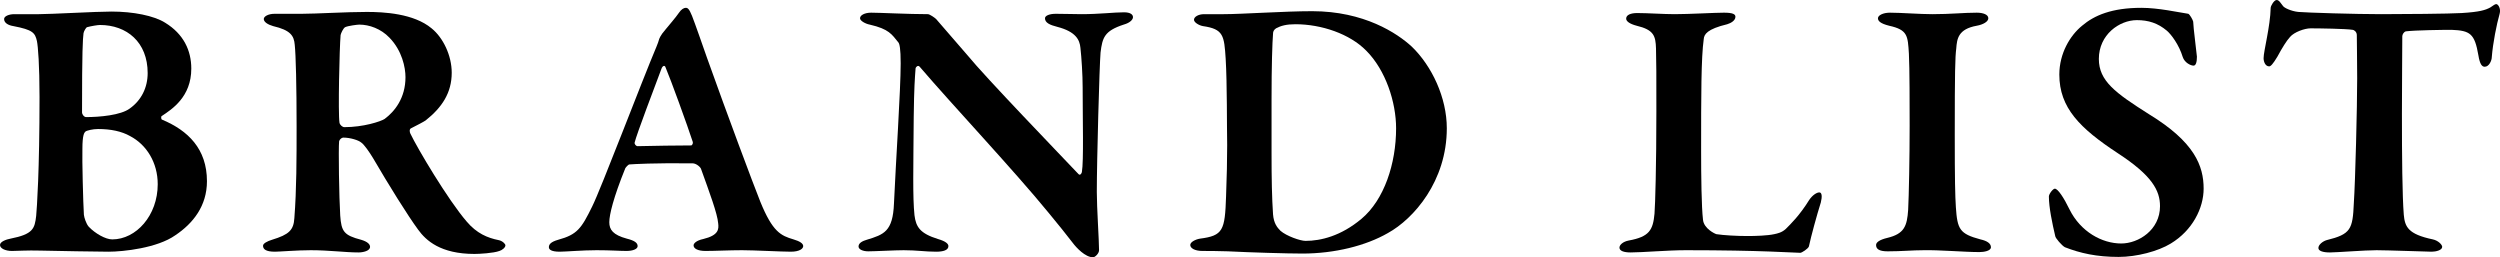
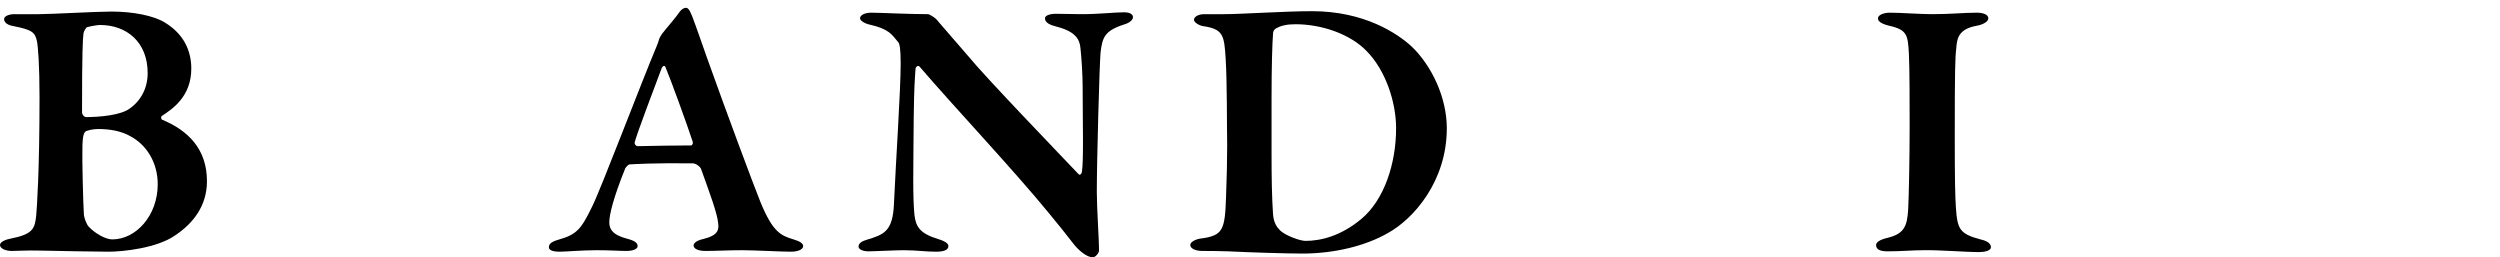
<svg xmlns="http://www.w3.org/2000/svg" id="_レイヤー_2" data-name="レイヤー 2" viewBox="0 0 335.22 34.5">
  <g id="_レイヤー_1-2" data-name="レイヤー 1">
    <g>
      <path d="M21.7,15.55c-.15.05-.1.5.05.5,3.45,1.45,6,3.9,6,8.25,0,3.3-1.85,5.65-4.25,7.25-2.4,1.7-6.95,2.2-8.95,2.2-1.4,0-6.9-.1-9.15-.15-1.8-.05-3,.05-3.8.05-.9,0-1.6-.35-1.6-.8s.85-.75,1.4-.85c3.05-.6,3.25-1.35,3.45-3.05.1-1.05.45-6.05.45-15.95,0-4.25-.2-6.8-.35-7.5-.25-1.1-.55-1.5-3.15-2-.65-.1-1.25-.4-1.25-.95,0-.4.7-.65,1.35-.65h3.3c1.6,0,7.7-.35,9.75-.35,2.9,0,5.7.55,7.2,1.5,2.45,1.5,3.5,3.7,3.5,6.15,0,3.8-2.6,5.45-3.95,6.35ZM13.4,3.35c-.3,0-1.2.15-1.75.3-.1.05-.4.5-.45.8-.1.8-.2,2.25-.2,10.65,0,.2.25.6.55.6,1.8,0,4.65-.25,5.85-1.15,1.55-1.1,2.4-2.8,2.4-4.75,0-4.15-2.8-6.45-6.4-6.45ZM17.45,18.25c-1.15-.65-2.6-.95-4.3-.95-.7,0-1.55.2-1.7.35-.15.15-.4.4-.4,2.35-.05,1.3.1,7.3.2,8.8.05.4.3,1.2.65,1.6.85.9,2.25,1.7,3.15,1.7,3.2,0,6.1-3.2,6.1-7.4,0-2.9-1.5-5.3-3.7-6.45Z" />
-       <path d="M57.07,16.15c-.2.15-1.25.7-1.95,1.05-.25.1-.2.5-.1.7.95,2,5.05,8.9,7.55,11.8,1.35,1.6,2.8,2.2,4.3,2.5.5.1.9.5.9.7,0,.3-.45.65-.8.75-.8.3-2.7.4-3.35.4-4.55,0-6.5-1.8-7.55-3.25-1.4-1.9-3.95-6-6.05-9.6-.45-.75-1.2-1.85-1.6-2.1-.35-.3-1.45-.65-2.4-.65-.2,0-.5.25-.55.5-.1.95,0,7.6.15,9.95.15,2.15.5,2.65,2.8,3.25.85.25,1.2.6,1.2.95,0,.55-.95.75-1.55.75-1.75,0-3.95-.3-6.4-.3-1.75,0-4.25.2-4.8.2-1.25,0-1.6-.35-1.6-.8,0-.3.55-.6,1.2-.8,2.3-.7,2.9-1.3,3-2.9.3-3.85.3-8.05.3-12.3,0-5.35-.1-9.6-.25-10.95-.1-1.2-.55-1.95-2.9-2.5-.7-.2-1.25-.55-1.25-.95,0-.35.6-.7,1.45-.7h3.65c1.85,0,6-.25,8.7-.25,2.3,0,6.3.2,8.7,2.2,1.55,1.25,2.7,3.65,2.7,5.95,0,2.7-1.3,4.65-3.5,6.4ZM52.22,5.05c-1.15-1.2-2.7-1.75-4.05-1.75-.2,0-1.5.15-1.9.35-.25.15-.55.8-.6,1.05-.15,1.7-.35,10.45-.15,11.75.05.3.4.6.65.6,2.55,0,4.85-.75,5.4-1.1,1.35-1,2.8-2.8,2.8-5.6,0-1.3-.45-3.55-2.15-5.3Z" />
      <path d="M92.8,2.15c.45,1.15,1.35,3.75,2,5.6,2.75,7.7,6.15,16.8,7.15,19.3,1.65,4.05,2.75,4.55,4.45,5.05.85.25,1.3.55,1.3.9s-.5.75-1.65.75c-1.25,0-5-.2-6.55-.2-1.65,0-3.6.1-4.9.1-1,0-1.6-.3-1.6-.75,0-.25.35-.65,1.3-.85,2.05-.5,2.1-1.3,2-2.1-.1-1.3-1.15-4.1-2.3-7.3-.05-.2-.6-.75-1.15-.75-5.35-.05-7.75.1-8.45.15-.15,0-.45.35-.55.5-1.6,3.95-2.15,6.25-2.15,7.25s.5,1.7,2.35,2.2c1,.25,1.45.55,1.45,1,0,.4-.65.65-1.5.65-.9,0-2.15-.1-4-.1s-4.2.2-4.95.2c-1.15,0-1.45-.3-1.45-.6,0-.35.2-.7,1.25-1,2.55-.7,3.1-1.5,4.55-4.45,1.2-2.4,6.6-16.65,8.65-21.5.1-.25.3-.75.35-1,.05-.15.2-.4.4-.7.5-.65,1.9-2.25,2.25-2.8.3-.45.65-.65.9-.65s.45.1.85,1.1ZM92.9,19.05c-.75-2.3-2.95-8.35-3.65-10-.1-.35-.4-.25-.55.15-.9,2.4-3.3,8.7-3.6,9.9-.05.25.2.5.4.5,1.9-.05,5.6-.1,7.2-.1.05,0,.25-.2.2-.45Z" />
      <path d="M116.82,1.7c1.1,0,5.05.2,7.6.2.25,0,.95.5,1.1.65.75.9,2.15,2.45,4.2,4.85,2.45,3,12.25,13.15,14.9,15.95.25.25.45-.2.45-.3.25-1.45.1-7.1.1-11.35,0-1.65-.15-4-.3-5.3-.1-1.05-.6-2.15-3.1-2.8-1-.25-1.65-.55-1.65-1.15,0-.35.6-.6,1.45-.6,1.25,0,2.4.05,3.45.05,2.35,0,4.4-.25,5.7-.25.85,0,1.2.3,1.2.65,0,.3-.35.75-1.25,1-2.6.85-2.85,1.75-3.1,3.75-.15,1.8-.5,14.45-.5,18.7,0,2.1.3,6.5.3,7.8,0,.45-.55.95-.8.95-1.05,0-2.25-1.3-2.7-1.9-.95-1.25-1.9-2.4-3.25-4.05-4.7-5.75-12.85-14.4-17.3-19.6-.25-.3-.55.1-.55.2-.1,1.35-.2,2.55-.25,6.5-.05,6.95-.15,10.75.1,13.2.2,1.6.75,2.45,3.15,3.2,1.05.3,1.4.65,1.4.95,0,.55-.7.75-1.65.75-1.45,0-2.6-.2-4.35-.2-1.1,0-3.9.15-4.75.15-.7,0-1.3-.25-1.3-.65,0-.5.6-.75,1.1-.9,2.3-.7,3.5-1.1,3.65-4.85.25-5.6.9-15.2.9-18.8,0-2-.15-2.6-.3-2.8-.9-1.1-1.25-1.8-3.85-2.4-.55-.1-1.3-.5-1.3-.85,0-.4.6-.75,1.5-.75Z" />
      <path d="M189.3,6.25c2.7,2.6,4.7,6.85,4.7,10.95,0,7.1-4.45,12.15-7.9,14.05-2.95,1.7-7.15,2.75-11.45,2.75-2.05,0-7.05-.15-10-.3-1.5-.05-2.6-.05-3.4-.05-1.1,0-1.65-.4-1.65-.8s.7-.75,1.3-.85c3.1-.4,3.35-1.1,3.5-5.65.1-2.75.15-4.75.15-6.9-.05-2.6,0-8.2-.2-11.55-.2-3.15-.3-4-3.05-4.4-.55-.1-1.2-.5-1.2-.85,0-.4.6-.75,1.35-.75h2.6c2.45,0,8.2-.4,11.9-.4,6.95,0,11.4,2.95,13.35,4.75ZM171.1,3.8c-.3.2-.4.45-.4.7-.1,1.2-.2,4.4-.2,8.8v7.25c0,3.45.05,6,.2,8.2.1,1.2.55,1.75,1,2.2.8.7,2.65,1.35,3.35,1.35,2.05,0,4.75-.65,7.5-2.95,3.05-2.55,4.65-7.4,4.65-12.15,0-3.5-1.4-7.8-4-10.4-2.2-2.25-6-3.55-9.5-3.55-1.2,0-1.95.2-2.6.55Z" />
-       <path d="M219.55,1.75c1.35,0,3.55.15,5,.15,1.95,0,5.4-.2,6.6-.2s1.55.2,1.55.55c0,.5-.6.85-1.1,1-2.7.65-3.1,1.35-3.15,2-.35,2.5-.35,7.55-.35,14.95,0,3.45.05,7.55.25,9.25.1,1.2,1.6,1.9,1.8,1.95.95.15,2.75.25,4.15.25,1.1,0,2.7-.05,3.6-.25.45-.1,1-.2,1.55-.7.65-.65,1.85-1.8,3.15-3.9.45-.65,1-1,1.35-1s.4.55.2,1.35c-.55,1.75-1.3,4.5-1.6,5.9-.1.3-.95.85-1.15.85-.75,0-5.2-.35-15.35-.35-2.4,0-5.85.3-7.4.3-.9,0-1.5-.2-1.5-.65,0-.35.45-.8,1.25-.95,2.75-.5,3.25-1.4,3.45-3.6.1-1.25.25-6.5.25-13.7,0-4.85,0-6.8-.05-8.45-.05-1.7-.3-2.5-2.6-3.05-.95-.25-1.4-.6-1.4-.95,0-.5.6-.75,1.5-.75Z" />
      <path d="M255.96,7.2c-.15-2.4-.15-3.2-2.65-3.75-1.2-.3-1.5-.65-1.5-1,0-.4.7-.75,1.6-.75,1.45,0,4.05.2,5.7.2,2.45,0,4.2-.2,5.95-.2.85,0,1.55.25,1.55.75,0,.45-.7.85-1.55,1-2.5.45-2.65,1.75-2.75,3.05-.15,1.2-.2,3-.2,11.6,0,6,.05,8.2.15,9.7.2,2.95.5,3.55,3.3,4.3.9.2,1.4.55,1.4,1.05s-.95.65-1.55.65c-2,0-5.4-.3-7.5-.25-1.45,0-2.95.15-4.8.15-1.2,0-1.55-.35-1.55-.85,0-.35.45-.7,1.5-.95,2.3-.55,2.65-1.6,2.8-3.75.1-1.9.2-7.05.2-11.3,0-2.55,0-7.75-.1-9.65Z" />
-       <path d="M293.43,1.85c.2.1.6.8.65,1.05,0,.65.5,4.5.5,4.7,0,.75-.15,1.2-.45,1.2-.4,0-1.2-.4-1.45-1.15-.5-1.65-1.55-3.05-2.15-3.55-1.2-1-2.45-1.4-4-1.4-2.35,0-5.1,1.95-5.1,5.2,0,2.95,2.2,4.55,6.7,7.4,6.15,3.75,7.35,6.95,7.35,10,0,2.6-1.5,5.6-4.4,7.35-1.7,1.05-4.6,1.8-7,1.8-2.95,0-5.15-.5-7.2-1.3-.4-.2-1.3-1.25-1.3-1.5-.4-1.7-.85-3.85-.85-5.3,0-.35.55-1.05.8-1.05.4,0,1.2,1.2,1.95,2.75,1.5,3.05,4.4,4.6,6.95,4.6,2.3,0,5.2-1.8,5.2-5,0-2.1-1.05-4.1-5.65-7.1-5.1-3.35-7.85-6.1-7.85-10.55,0-2.85,1.45-5.25,3.05-6.55,1.65-1.4,4-2.4,7.95-2.4,2.3,0,4.95.6,6.3.8Z" />
-       <path d="M330.07,1.75c2.45-.15,3.2-.4,3.85-.75.4-.25.6-.45.8-.45.25,0,.65.6.45,1.3-.4,1.4-.9,3.9-1.05,5.8,0,.45-.35,1.3-.95,1.3-.35,0-.65-.3-.85-1.55-.5-2.9-1.1-3.3-3.6-3.4-1.2,0-4.85.05-6.1.2-.3.05-.5.45-.5.65,0,2.3-.05,6.1-.05,10.4,0,5.75.05,11.05.25,13.55.15,1.6.55,2.6,3.9,3.3.7.15,1.25.7,1.25,1,0,.45-.85.65-1.4.65-.4,0-6.05-.2-7.4-.2-1.55,0-5.4.3-6.25.3-.95,0-1.55-.2-1.55-.6,0-.45.6-.9,1.1-1.05,3.25-.8,3.5-1.45,3.65-4.95.2-2.95.45-12.9.45-16.75,0-2.85-.05-4.5-.05-5.8,0-.45-.4-.7-.55-.7-.9-.15-4.55-.2-5.65-.2-.8,0-2.2.5-2.75,1.15-.5.55-1.05,1.45-1.7,2.65-.6,1-.9,1.3-1.1,1.3-.5,0-.75-.6-.75-1.1,0-.95.9-4.25.95-6.75,0-.25.45-1.05.8-1.05s.55.45.85.8c.15.25,1.1.7,2.05.8,1.1.1,7.7.3,11.1.3,2.8,0,9.2-.05,10.8-.15Z" />
    </g>
  </g>
</svg>